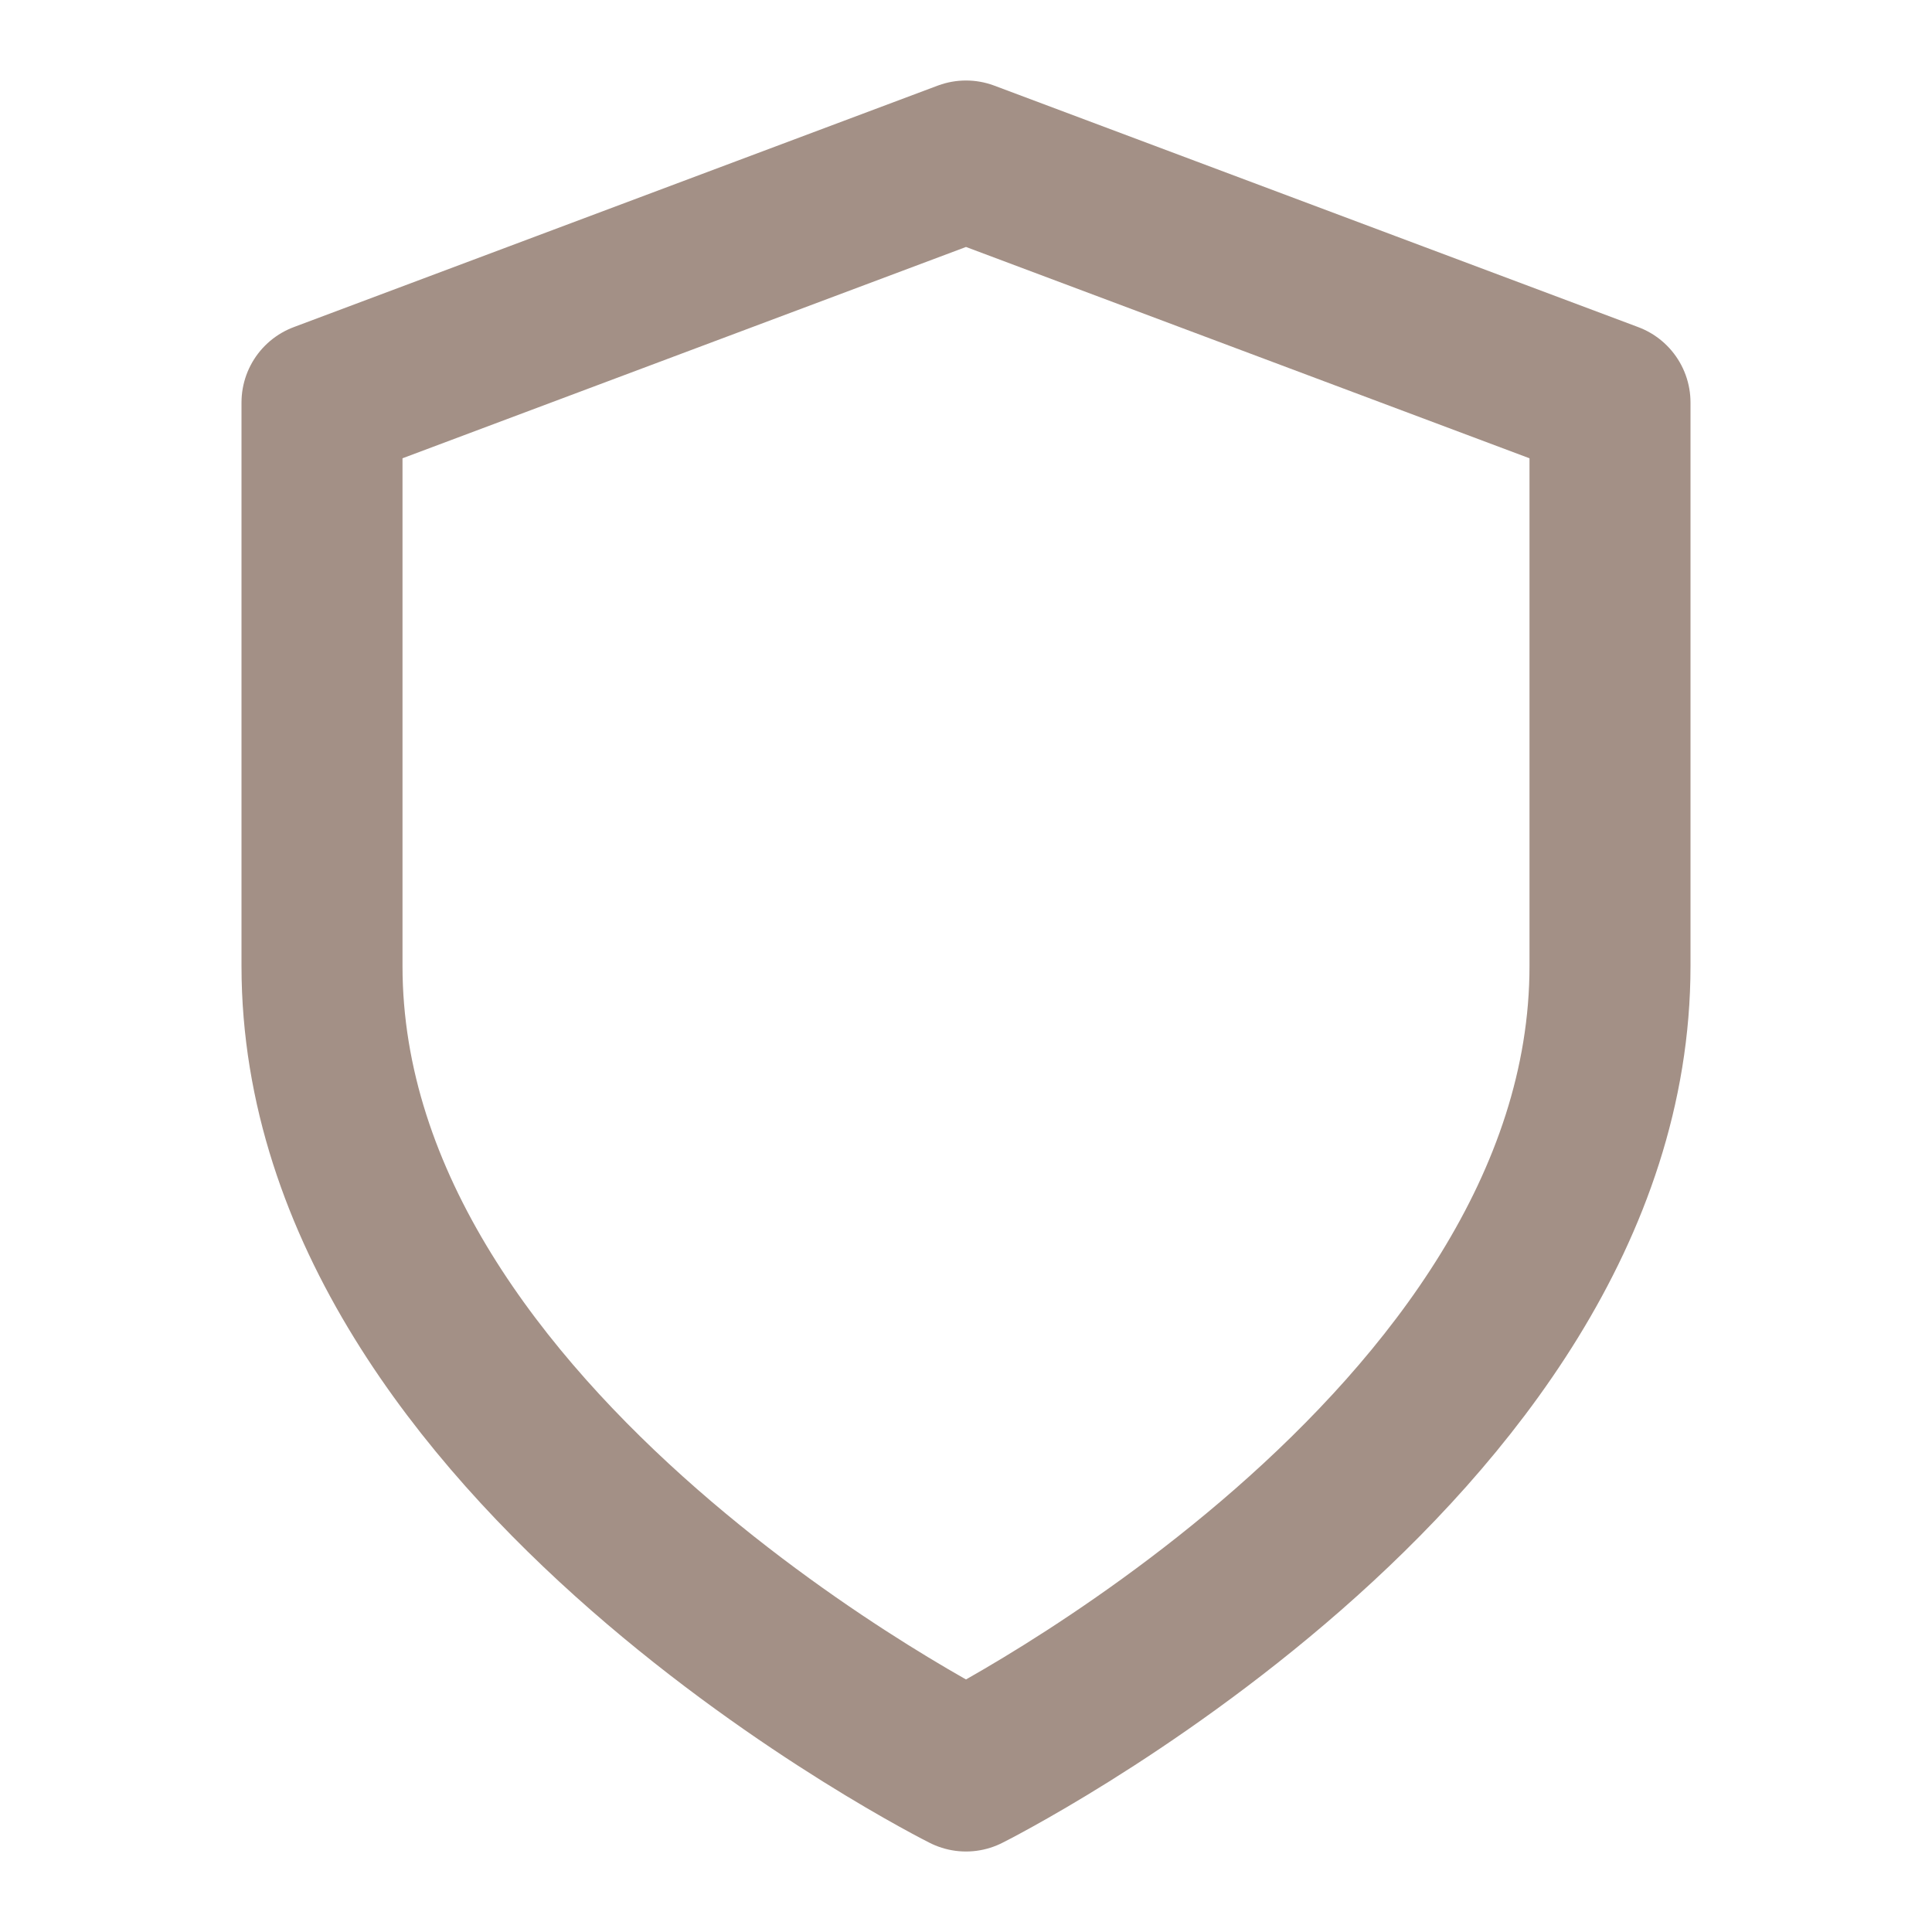
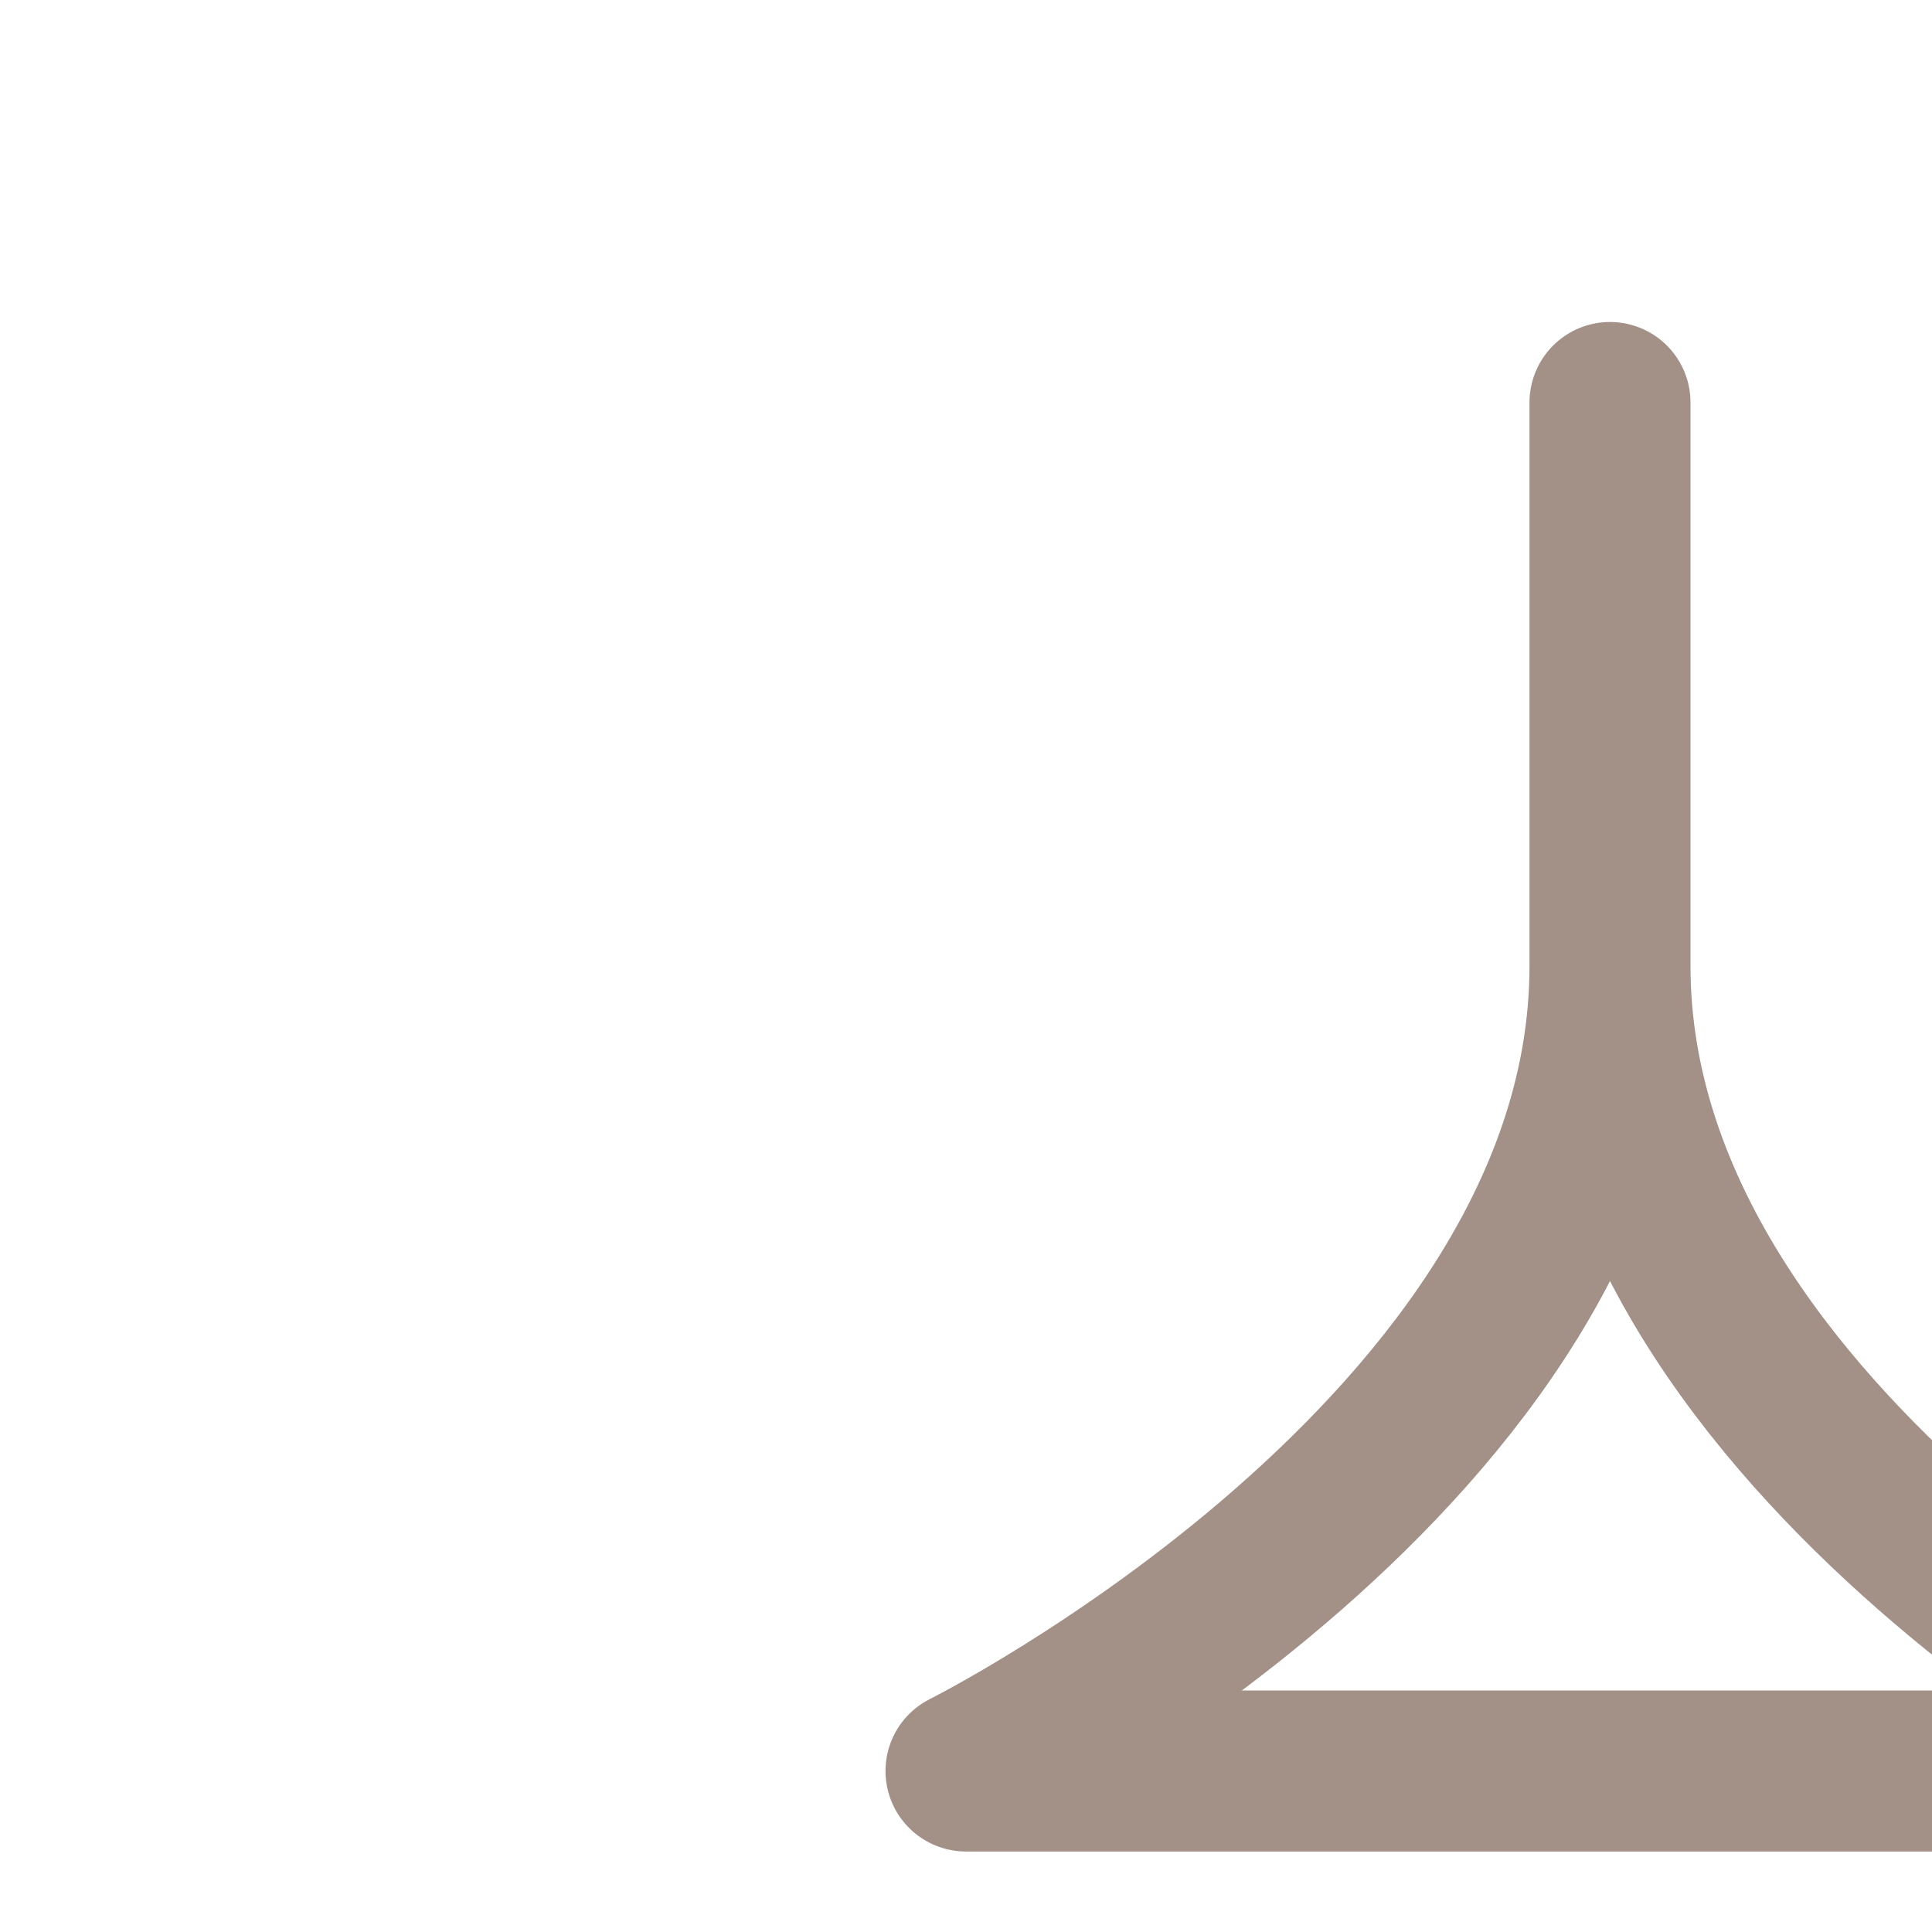
<svg xmlns="http://www.w3.org/2000/svg" class="feather feather-shield" stroke-linejoin="round" stroke-linecap="round" stroke-width="2" stroke="#a39086" fill="none" viewBox="0 0 24 24" height="24" width="24">
-   <path d="M12 22s8-4 8-10V5l-8-3-8 3v7c0 6 8 10 8 10z" />
+   <path d="M12 22s8-4 8-10V5v7c0 6 8 10 8 10z" />
</svg>